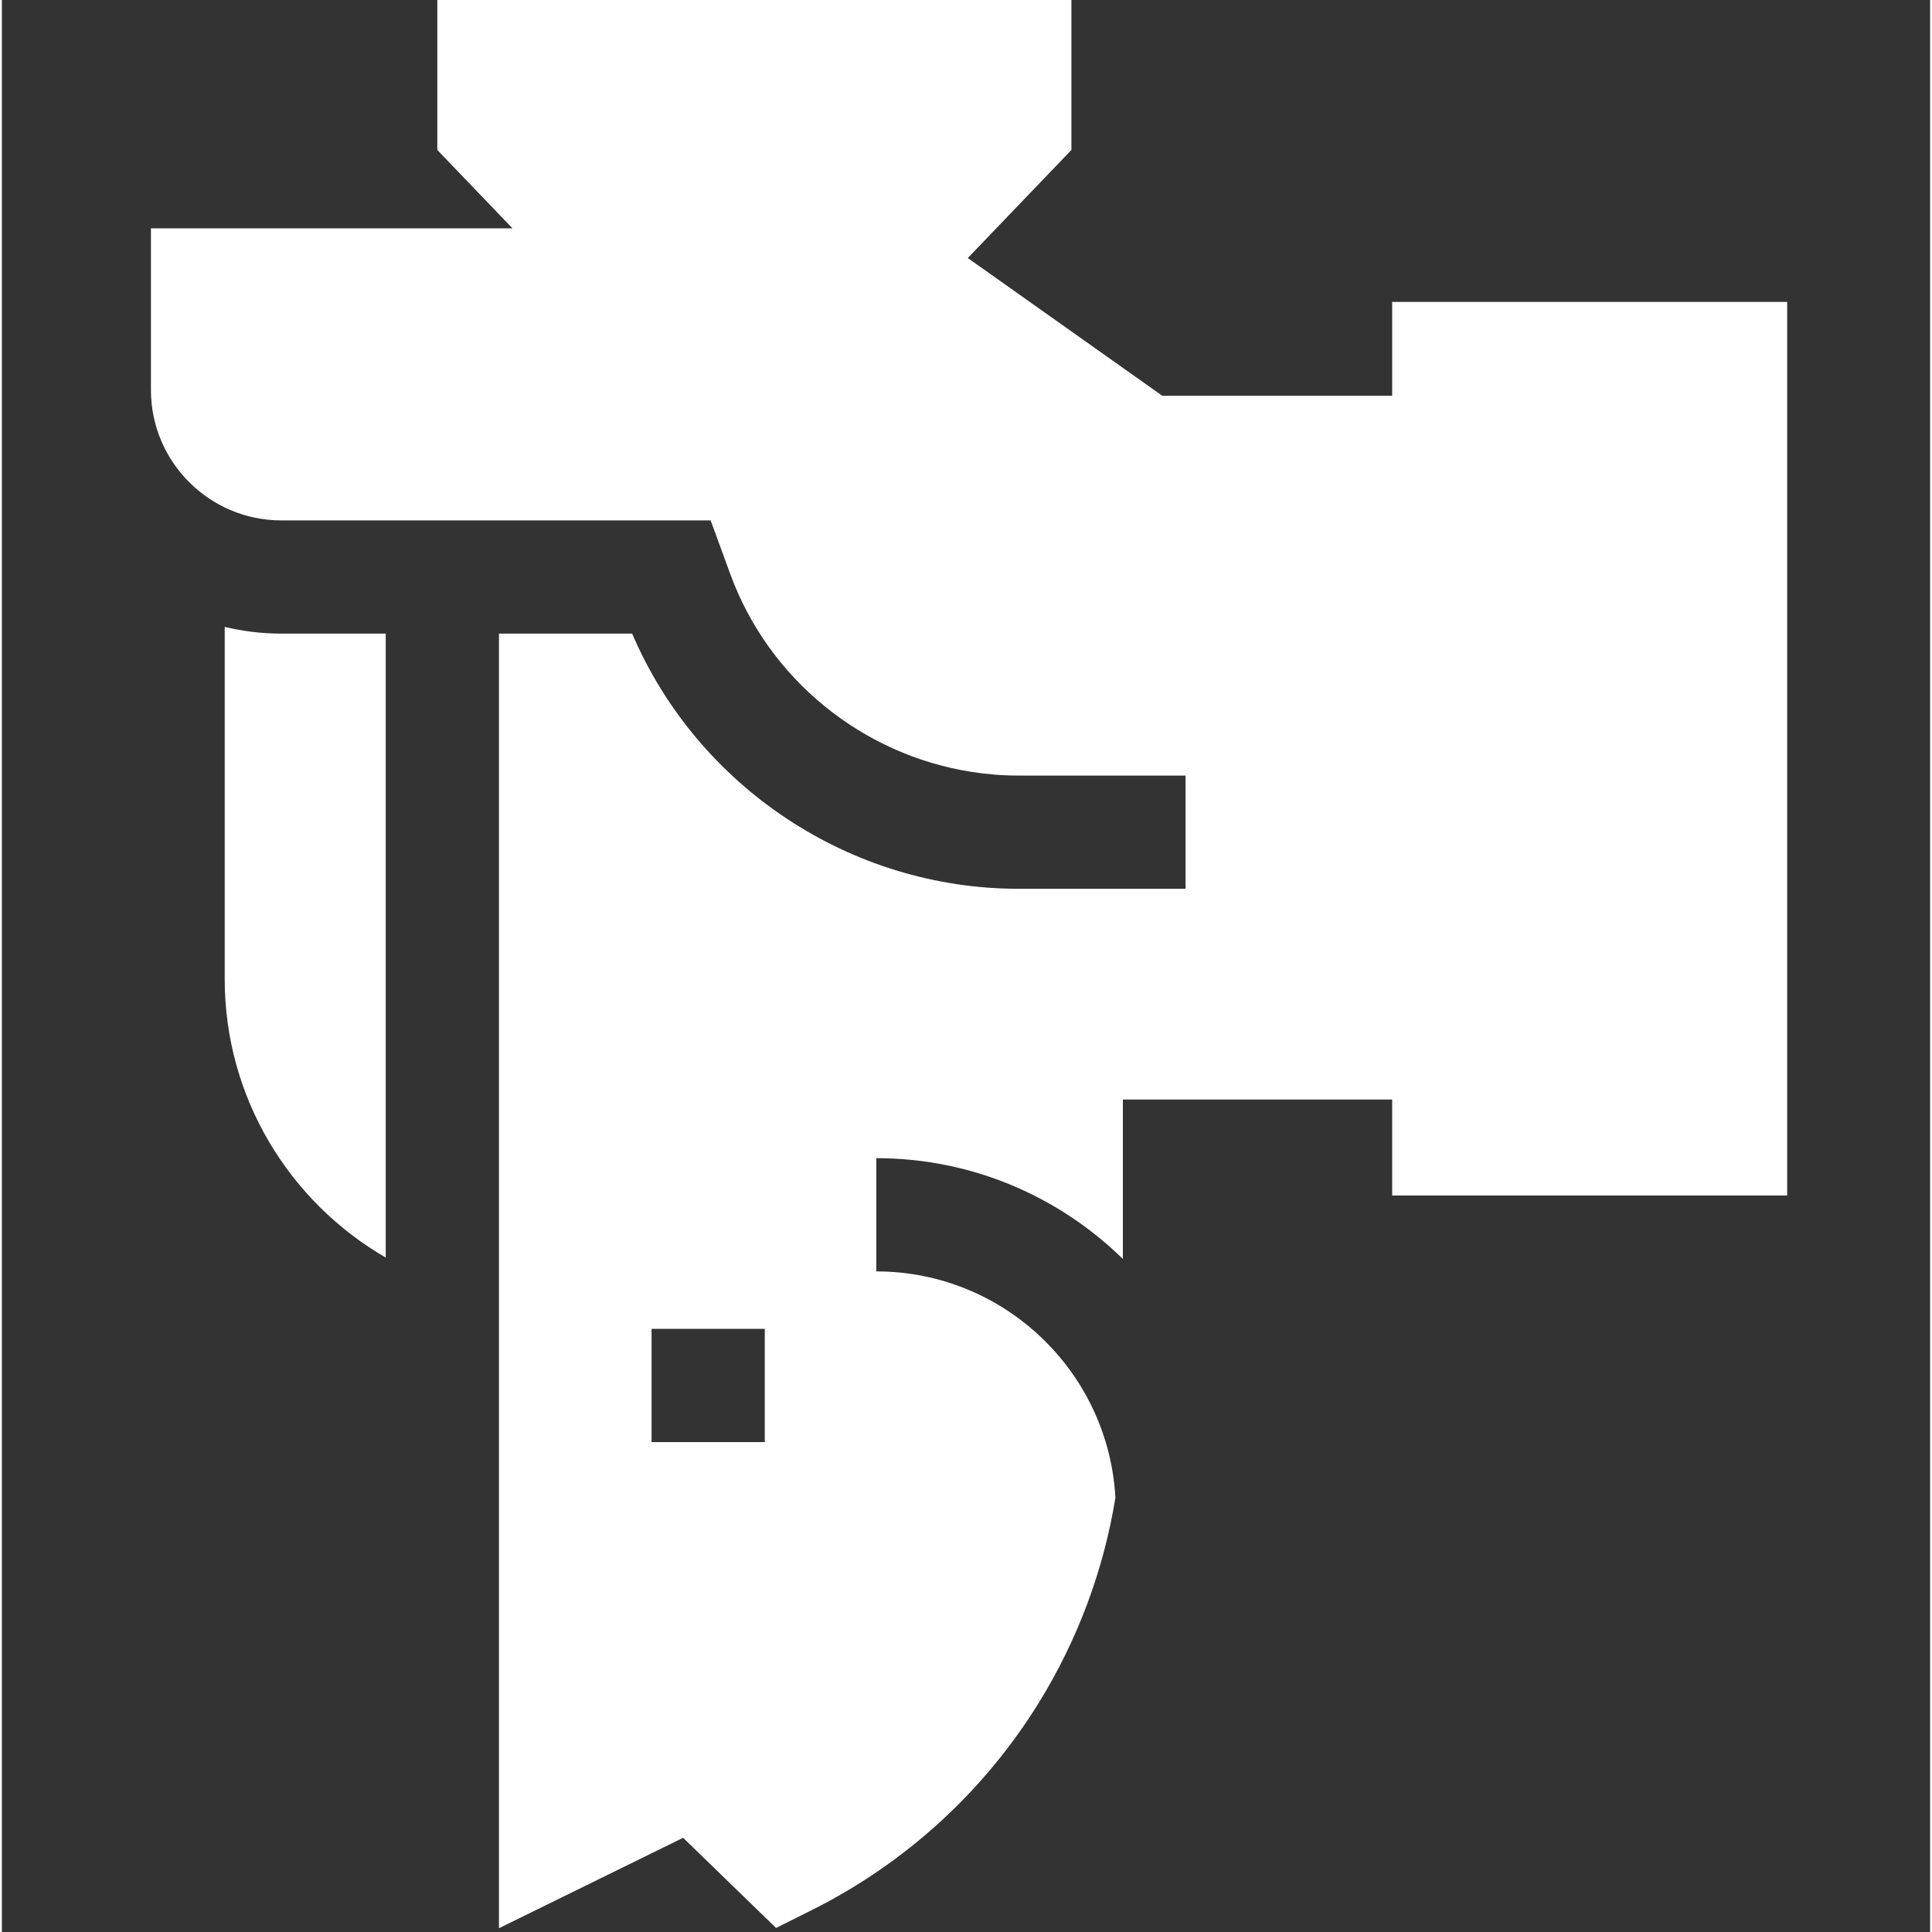
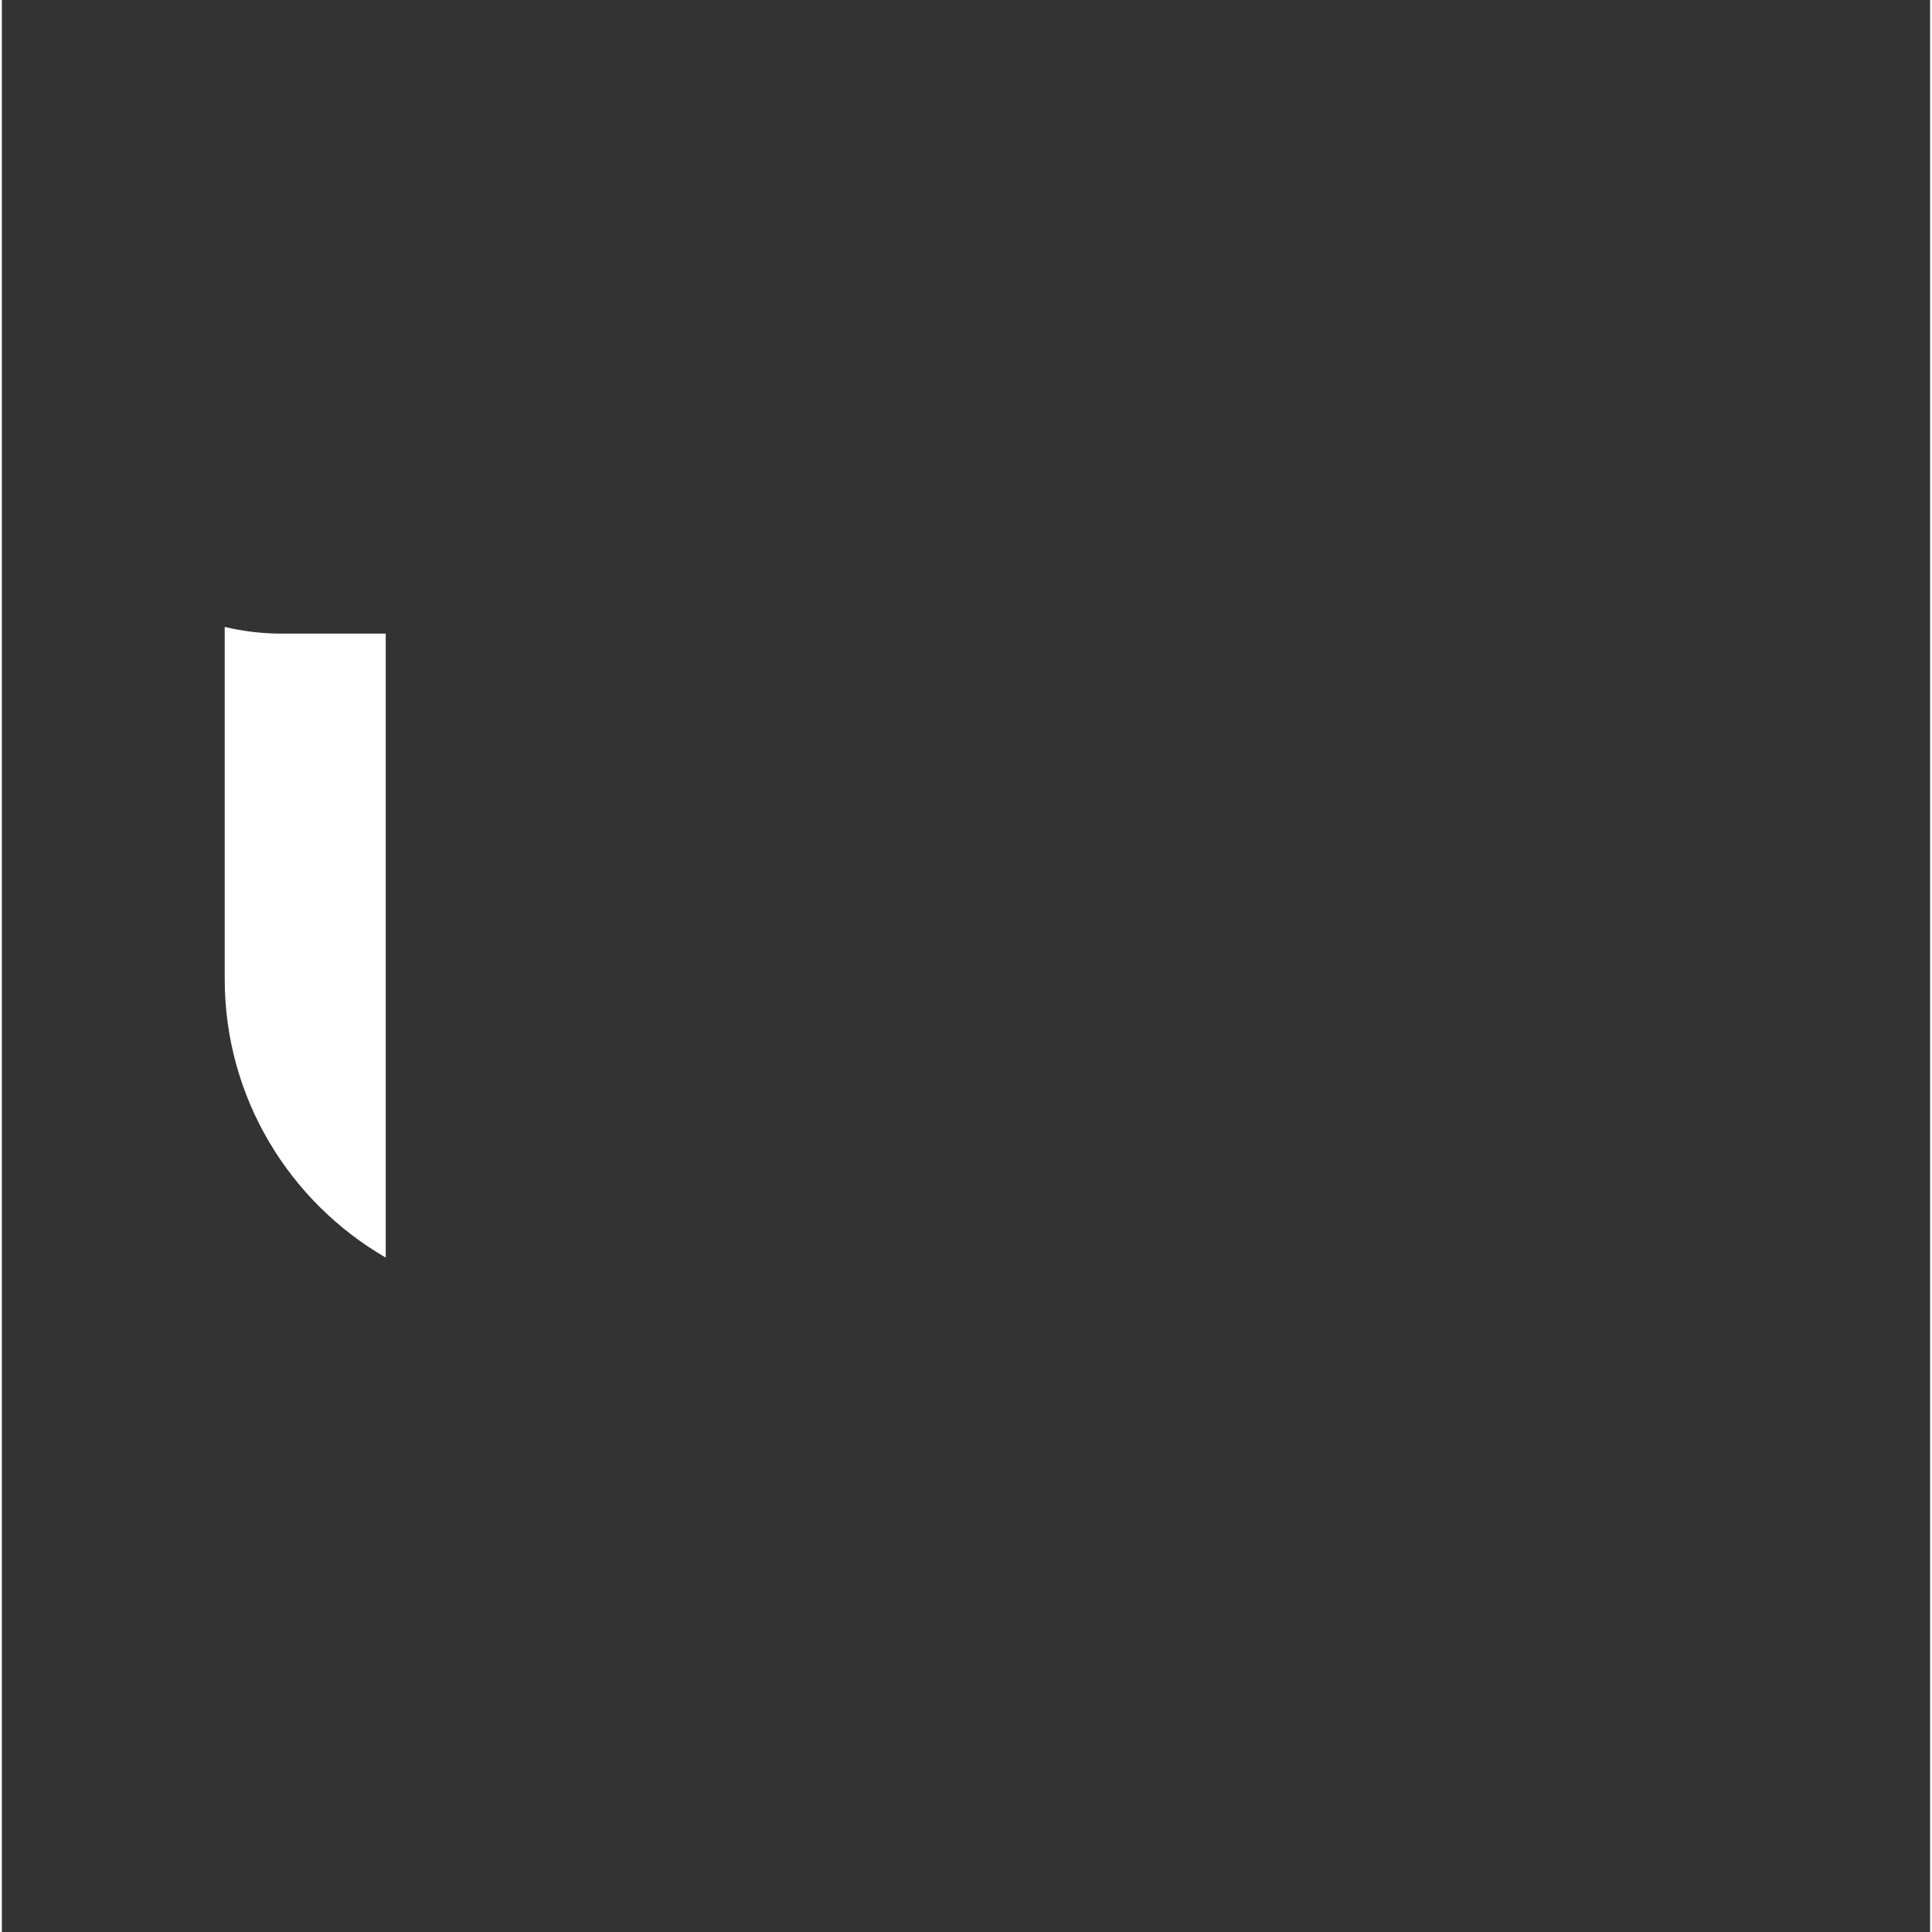
<svg xmlns="http://www.w3.org/2000/svg" height="511pt" viewBox="-39 1 511 511.999" width="511pt" fill="#fff">
  <rect x="-39" y="1" width="511" height="511.999" fill="#333333" stroke="none" />
  <path d="m62.723 168.914h-27.668c-5.168 0-10.188-.625-15.004-1.777v93.312c0 31.508 17.191 59.059 42.672 73.82zm0 0" />
-   <path d="m329.434 81.012v24.871h-60.91l-51.547-36.504 27.461-28.641v-40.738h-168.043v40.738l19.918 20.773h-95.812v42.844c0 19.055 15.5 34.555 34.555 34.555h113.773l5.188 14.184c10.23 27.969 35.031 47.906 63.871 52.453 4.121.652 8.324.988 12.578.988h44.219v30.004h-44.219c-44.598 0-85.035-26.938-102.441-67.625h-35.293v343.086l48.801-23.969 24.633 23.895 9.516-4.758c24.773-12.391 45.566-31.391 60.133-54.953 10.297-16.668 17.145-35.109 20.281-54.277-1.801-33.391-29.535-60.004-63.367-60.004v-30.008c25.41 0 48.477 10.195 65.344 26.707v-42.25h71.363v25.445h104.684v-236.816zm-166.258 302.152h-30.004v-30.004h30.004zm0 0" />
</svg>